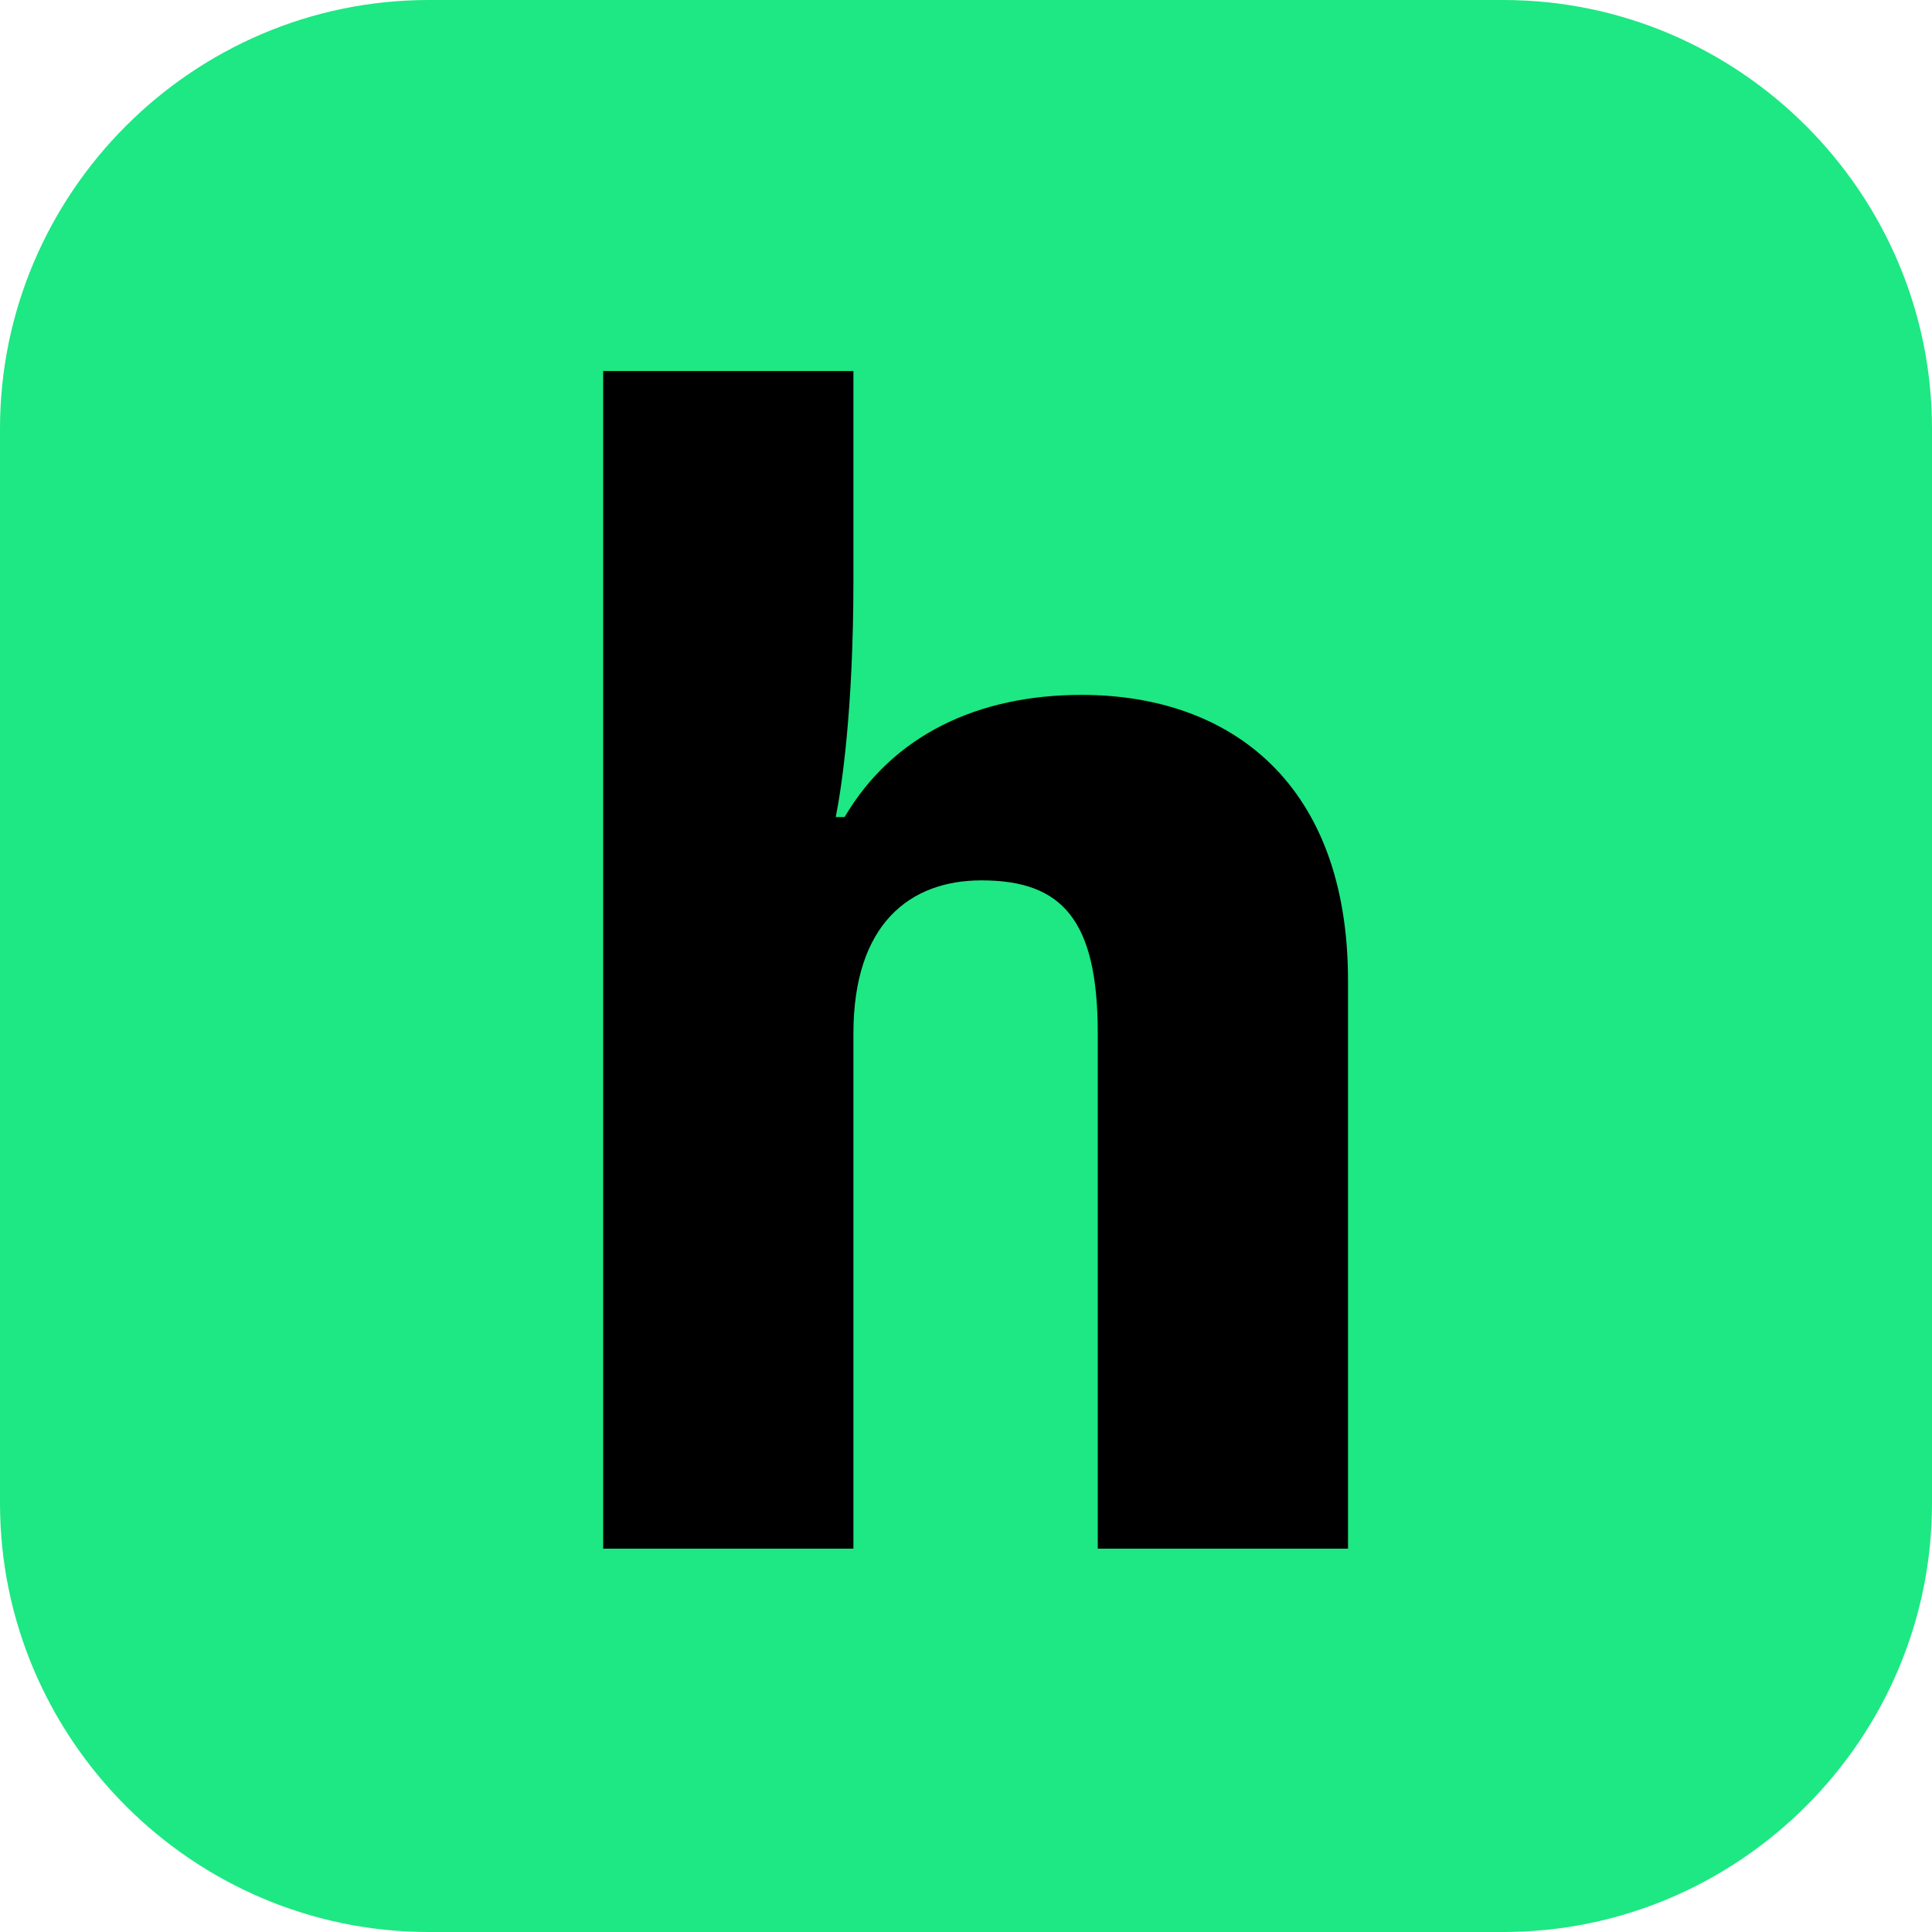
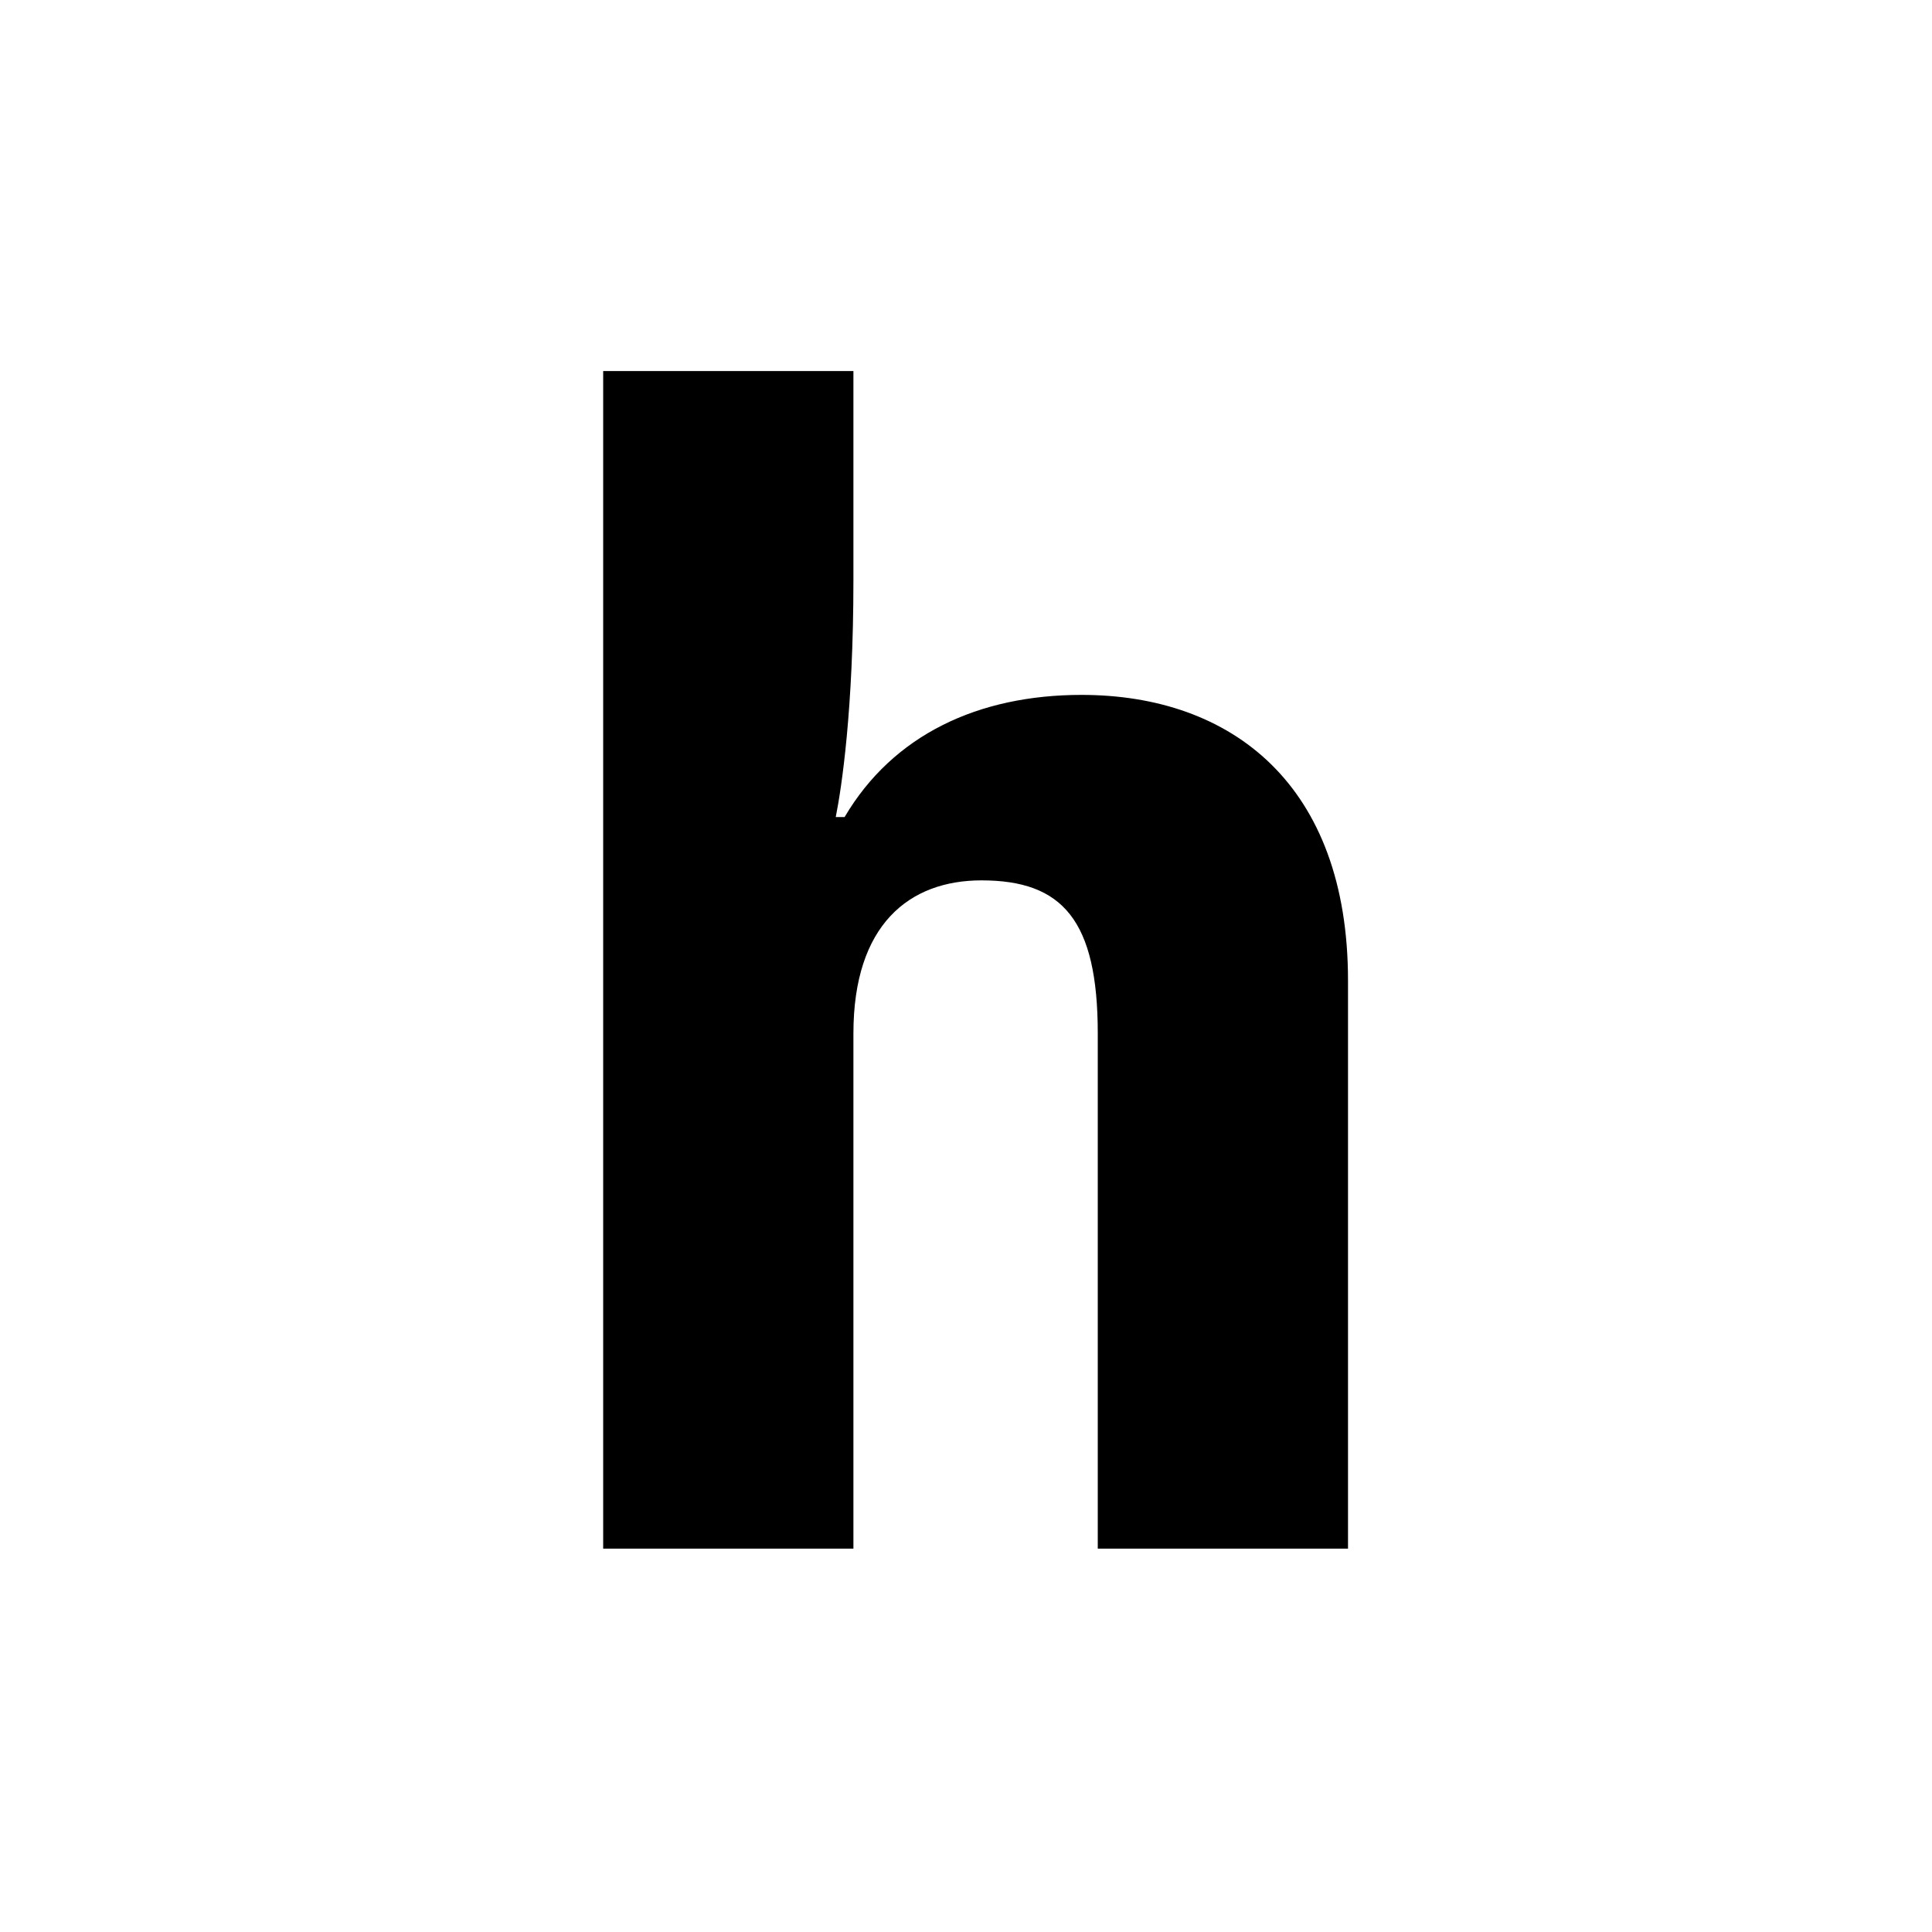
<svg xmlns="http://www.w3.org/2000/svg" width="84px" height="84px" viewBox="0 0 84 84" version="1.1">
  <title>hulu-logo</title>
  <g id="页面-1" stroke="none" stroke-width="1" fill="none" fill-rule="evenodd">
    <g id="iDg-hulu设计" transform="translate(-918, -6015)" fill-rule="nonzero">
      <g id="编组-64" transform="translate(0, 5896)">
        <g id="hulu-icon" transform="translate(918, 119)">
-           <path d="M65.36,0 C75.613,0 84,8.387 84,18.64 L84,65.36 C84,75.613 75.613,84 65.36,84 L18.64,84 C8.387,84 0,75.613 0,65.36 L0,18.64 C0,8.387 8.387,0 18.64,0 L65.36,0 Z" id="路径" fill="#1DE883" />
          <g id="h" transform="translate(26.225, 16.133)" fill="#000000">
            <path d="M10.112,19.392 C10.368,18.112 10.88,14.72 10.88,9.088 L10.88,0 L0,0 L0,51.2 L10.88,51.2 L10.88,28.8 C10.88,24.064 13.312,22.144 16.448,22.144 C19.968,22.144 21.504,23.872 21.504,28.8 L21.504,51.2 L32.384,51.2 L32.384,26.496 C32.384,17.984 27.328,14.08 20.8,14.08 C16.32,14.08 12.608,15.808 10.496,19.392 L10.112,19.392 Z" id="路径" />
          </g>
        </g>
      </g>
    </g>
  </g>
</svg>